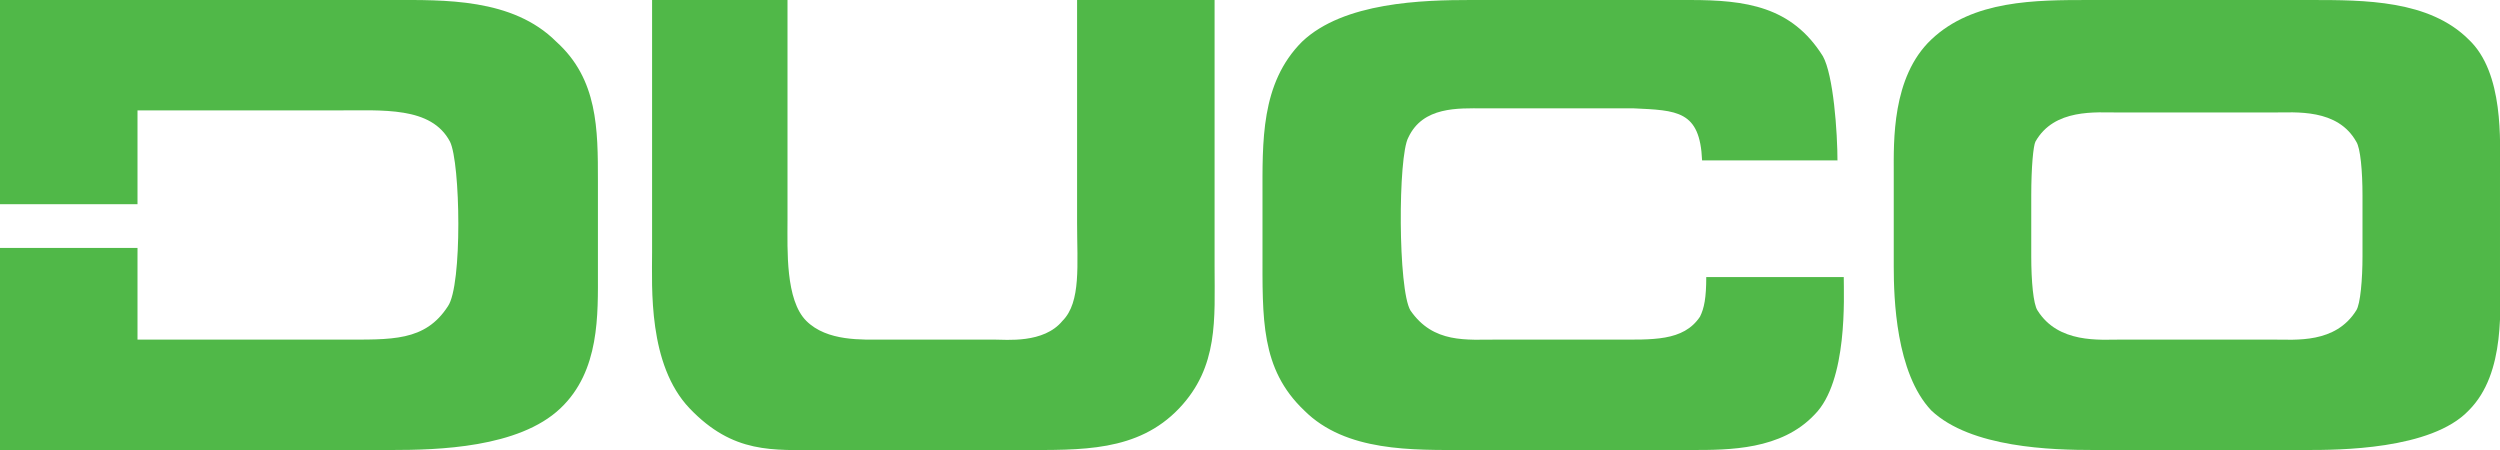
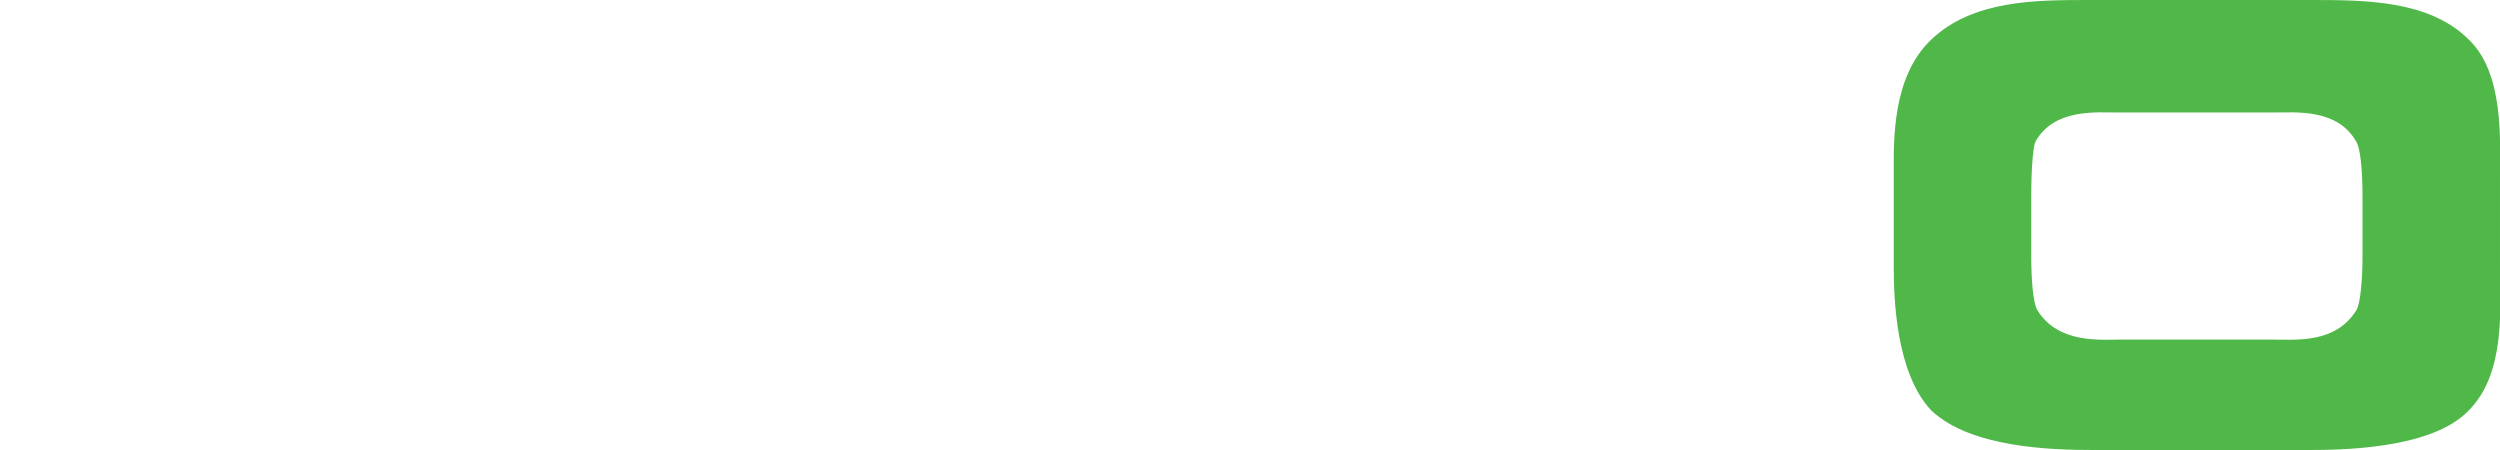
<svg xmlns="http://www.w3.org/2000/svg" version="1.1" id="Layer_1" x="0px" y="0px" viewBox="0 0 120 21.6" style="enable-background:new 0 0 120 21.6;" xml:space="preserve" width="120" height="21.6">
  <style type="text/css">
	.st0{fill:#50B848;}
</style>
  <path class="st0" d="M109.1,16.3c1.1,0,3,0.2,4-1.4c0.2-0.3,0.3-1.5,0.3-2.6V9.4c0-1.2-0.1-2.3-0.3-2.6c-0.9-1.6-2.9-1.4-4-1.4h-7.4  c-1.1,0-3.1-0.2-4,1.4C97.6,7,97.5,8,97.5,9.4v2.9c0,1.2,0.1,2.3,0.3,2.6c1,1.6,3,1.4,4,1.4H109.1z M100.5,21.6  c-2,0-5.9-0.1-7.8-1.9c-1.7-1.8-1.8-5.4-1.8-6.9V8.3c0-1.5-0.1-4.6,1.8-6.4c2-1.9,5-1.9,7.6-1.9h10.6c2.6,0,5.7,0,7.6,1.9  c1.7,1.6,1.5,4.9,1.5,6.4v4.5c0,1.9,0.3,5.1-1.5,6.9c-1.8,1.9-6.3,1.9-7.8,1.9H100.5z" />
-   <path class="st0" d="M26.7,2c-2.1-2.1-5.4-2-7.9-2H0v9.8h6.6V5.3h9.5c2.3,0,4.6-0.2,5.5,1.5c0.5,1,0.6,6.9-0.1,7.9  c-1.1,1.7-2.7,1.6-5.1,1.6H6.6v-4.4H0v9.7h18.8c2.2,0,6.1-0.1,8.1-2c1.9-1.8,1.8-4.5,1.8-6.6V8.7C28.7,6.2,28.7,3.8,26.7,2   M88.2,7.8c0-1.5-0.2-4.2-0.7-5.1C86,0.3,83.8,0,81.1,0H70.6c-2.3,0-6.1,0.1-8.1,2c-2,2-1.9,4.8-1.9,7.5V12c0,3.3-0.1,5.7,2,7.7  c2,2,5.2,1.9,7.8,1.9h10.8c1.8,0,4.3,0,5.9-1.7c1.6-1.6,1.4-5.7,1.4-6.6h-6.6c0,1-0.1,1.5-0.3,1.9c-0.8,1.2-2.3,1.1-4.1,1.1h-5.6  c-1.5,0-3.1,0.2-4.2-1.4c-0.6-1-0.6-7.4-0.1-8.3c0.7-1.5,2.4-1.4,3.6-1.4h7.2c2.1,0.1,3.2,0.1,3.3,2.5h6.5V7.8z M31.2,0h6.6v10.6  c0,1.4-0.1,3.8,0.9,4.8s2.7,0.9,3.7,0.9h5.3c0.6,0,2.4,0.2,3.3-0.9c0.9-0.9,0.7-2.7,0.7-4.7V0h6.6v12.8c0,2.5,0.2,4.8-1.7,6.8  c-2,2.1-4.7,2-7.6,2h-9.6c-2.3,0-4.2,0.2-6.3-2c-2-2.1-1.8-5.8-1.8-7.5V0H31.2z" />
  <div id="divScriptsUsed" style="display: none" />
  <script id="globalVarsDetection" src="chrome-extension://cmkdbmfndkfgebldhnkbfhlneefdaaip/js/wrs_env.js" />
</svg>